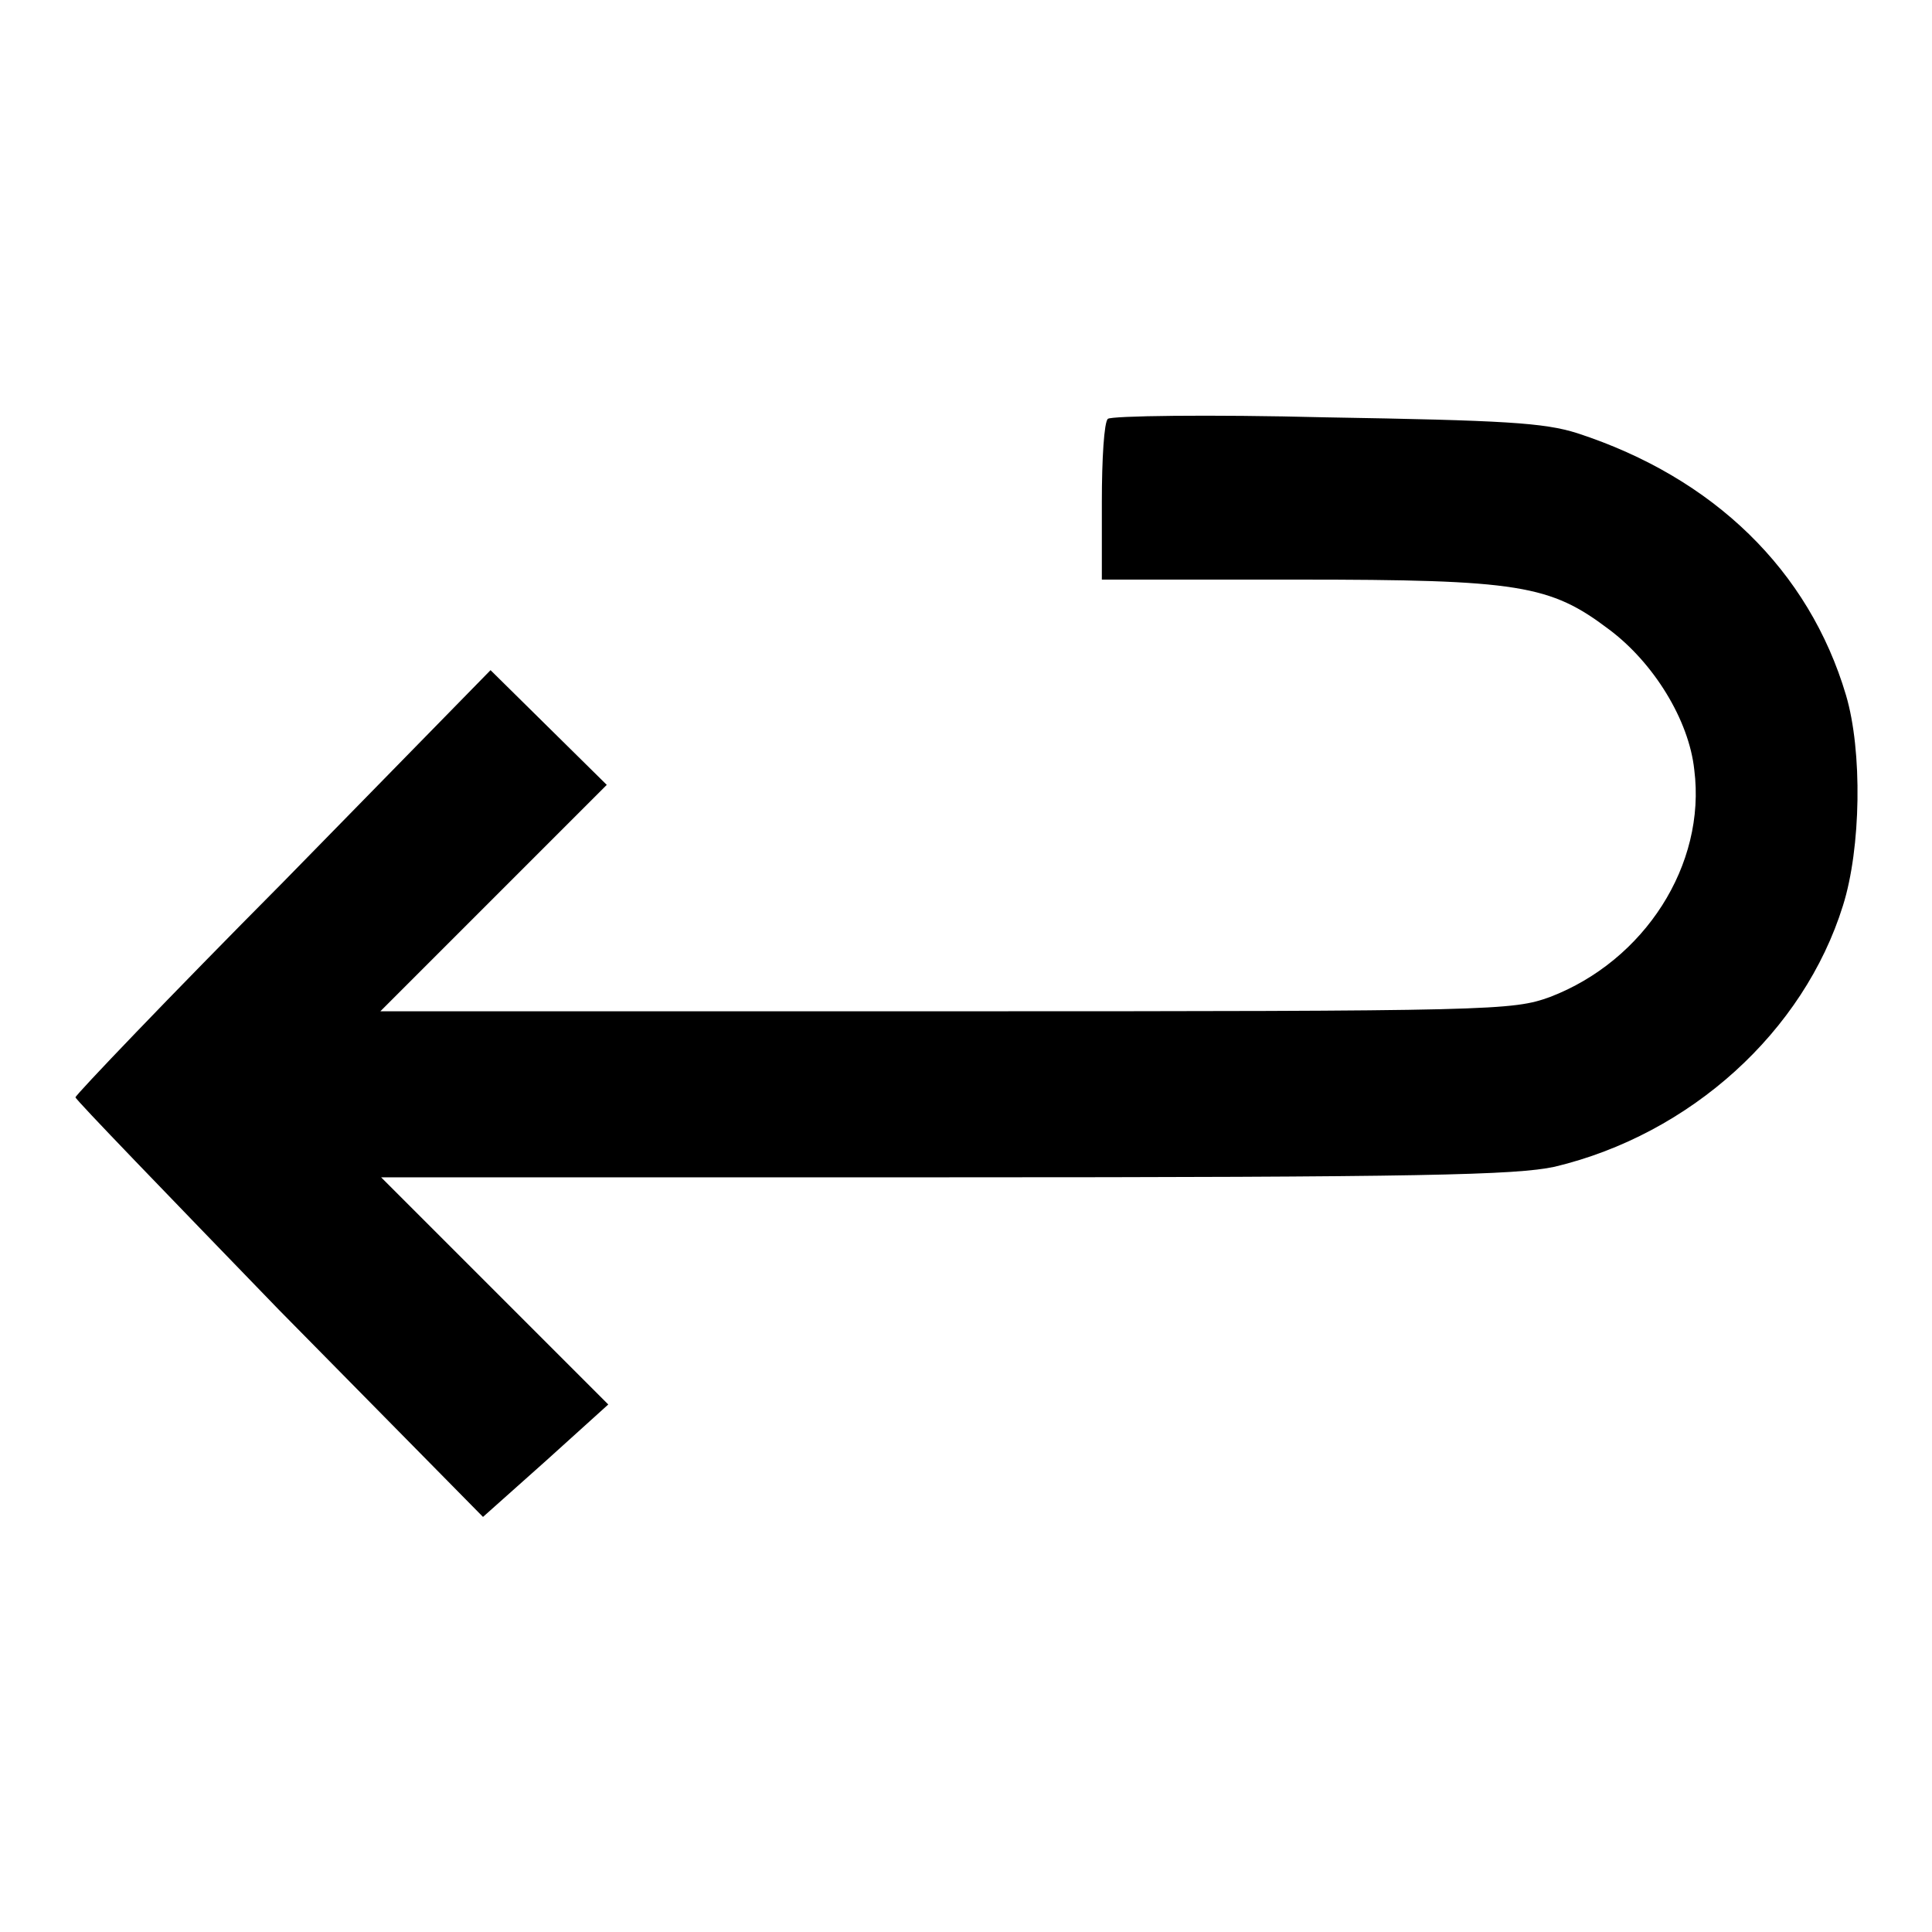
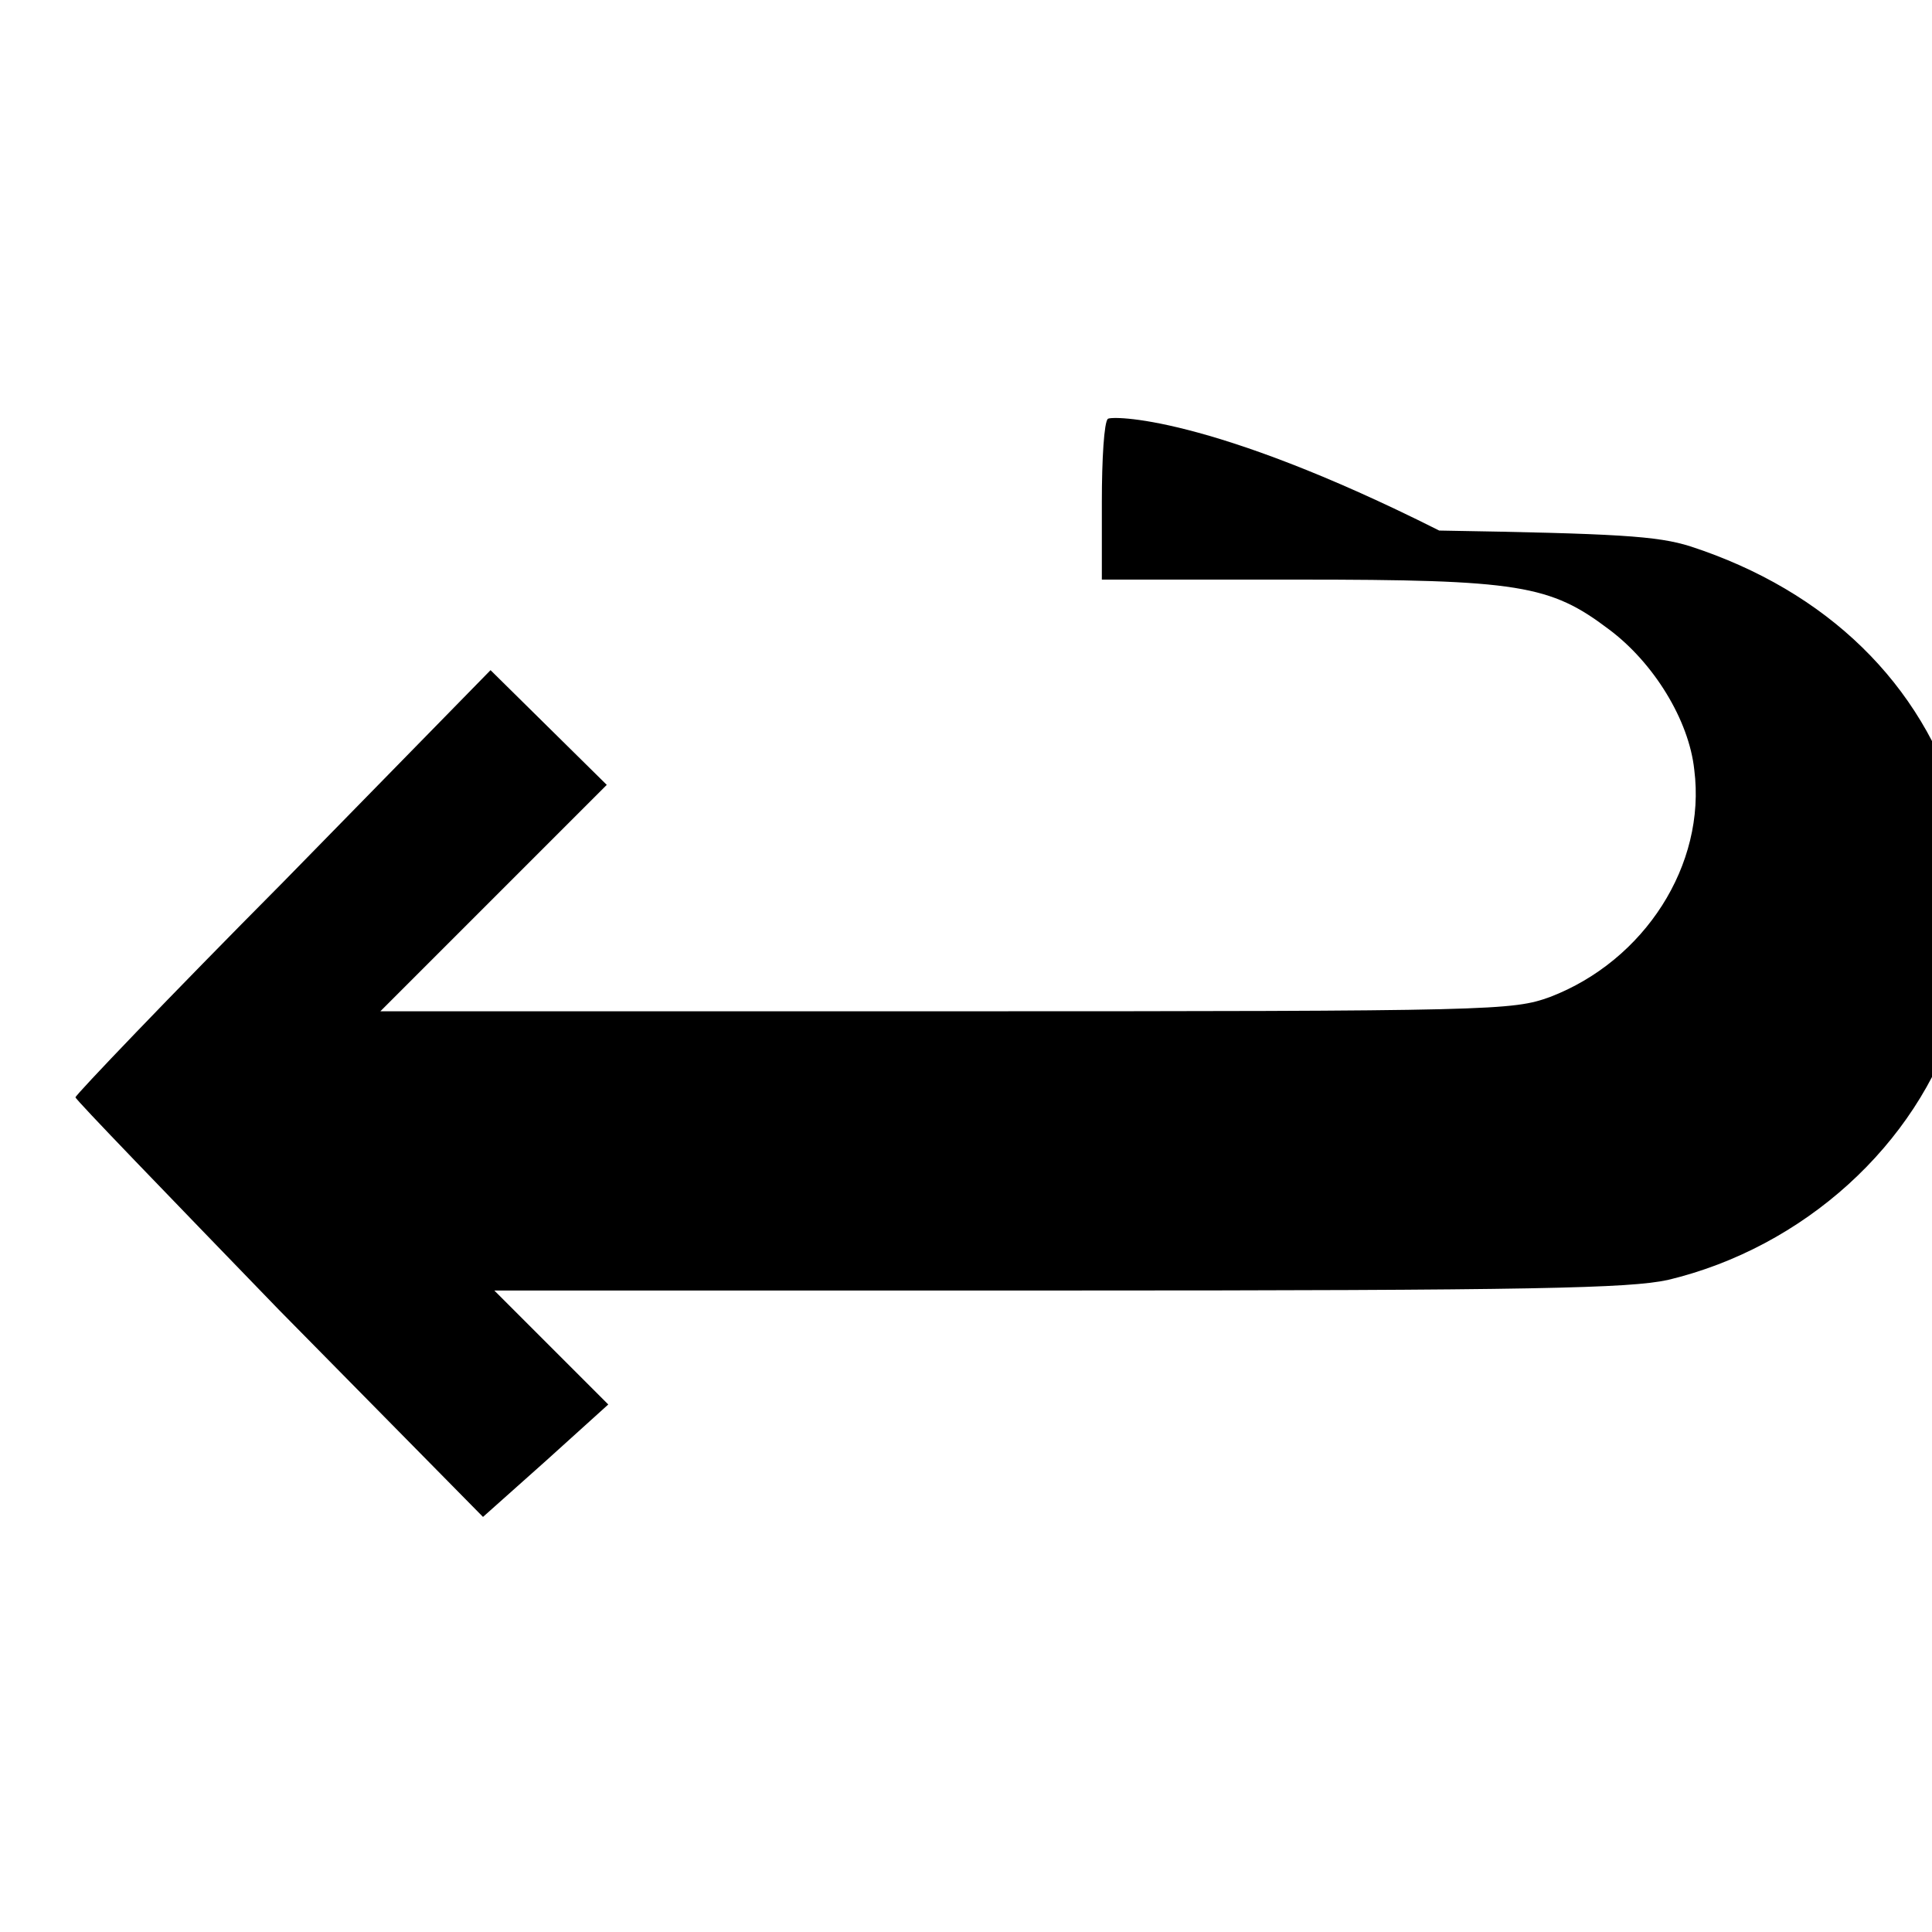
<svg xmlns="http://www.w3.org/2000/svg" version="1.1" x="0px" y="0px" viewBox="0 0 256 256" enable-background="new 0 0 256 256" xml:space="preserve">
  <g>
    <g>
      <g>
-         <path fill="#000000" d="M146.8,55.5c-0.5,0.4-0.8,5.3-0.8,11v10.3h25.9c29.4,0,33.5,0.7,41.3,6.6c5.9,4.4,10.6,12,11.3,18.6c1.6,12.6-6.6,25.3-19.1,30.1c-5,1.8-7.1,1.9-80.2,1.9H50.4l15-15L80.4,104l-7.7-7.6l-7.7-7.6l-27.5,28.1C22.3,132.2,10,145.1,10,145.4c0,0.3,12.2,12.9,26.9,28.1L64,201l8.3-7.4l8.3-7.5l-15.1-15.1l-15-15h74.7c63.5,0,75.7-0.3,80.8-1.4c18-4.3,33-17.9,38.2-34.6c2.4-7.6,2.6-20.5,0.4-27.9c-4.9-16.5-17.5-28.8-35.6-34.7c-4.4-1.4-9.7-1.7-33.3-2.1C160.1,54.9,147.2,55.1,146.8,55.5z" />
+         <path fill="#000000" d="M146.8,55.5c-0.5,0.4-0.8,5.3-0.8,11v10.3h25.9c29.4,0,33.5,0.7,41.3,6.6c5.9,4.4,10.6,12,11.3,18.6c1.6,12.6-6.6,25.3-19.1,30.1c-5,1.8-7.1,1.9-80.2,1.9H50.4l15-15L80.4,104l-7.7-7.6l-7.7-7.6l-27.5,28.1C22.3,132.2,10,145.1,10,145.4c0,0.3,12.2,12.9,26.9,28.1L64,201l8.3-7.4l8.3-7.5l-15.1-15.1h74.7c63.5,0,75.7-0.3,80.8-1.4c18-4.3,33-17.9,38.2-34.6c2.4-7.6,2.6-20.5,0.4-27.9c-4.9-16.5-17.5-28.8-35.6-34.7c-4.4-1.4-9.7-1.7-33.3-2.1C160.1,54.9,147.2,55.1,146.8,55.5z" />
      </g>
    </g>
  </g>
</svg>